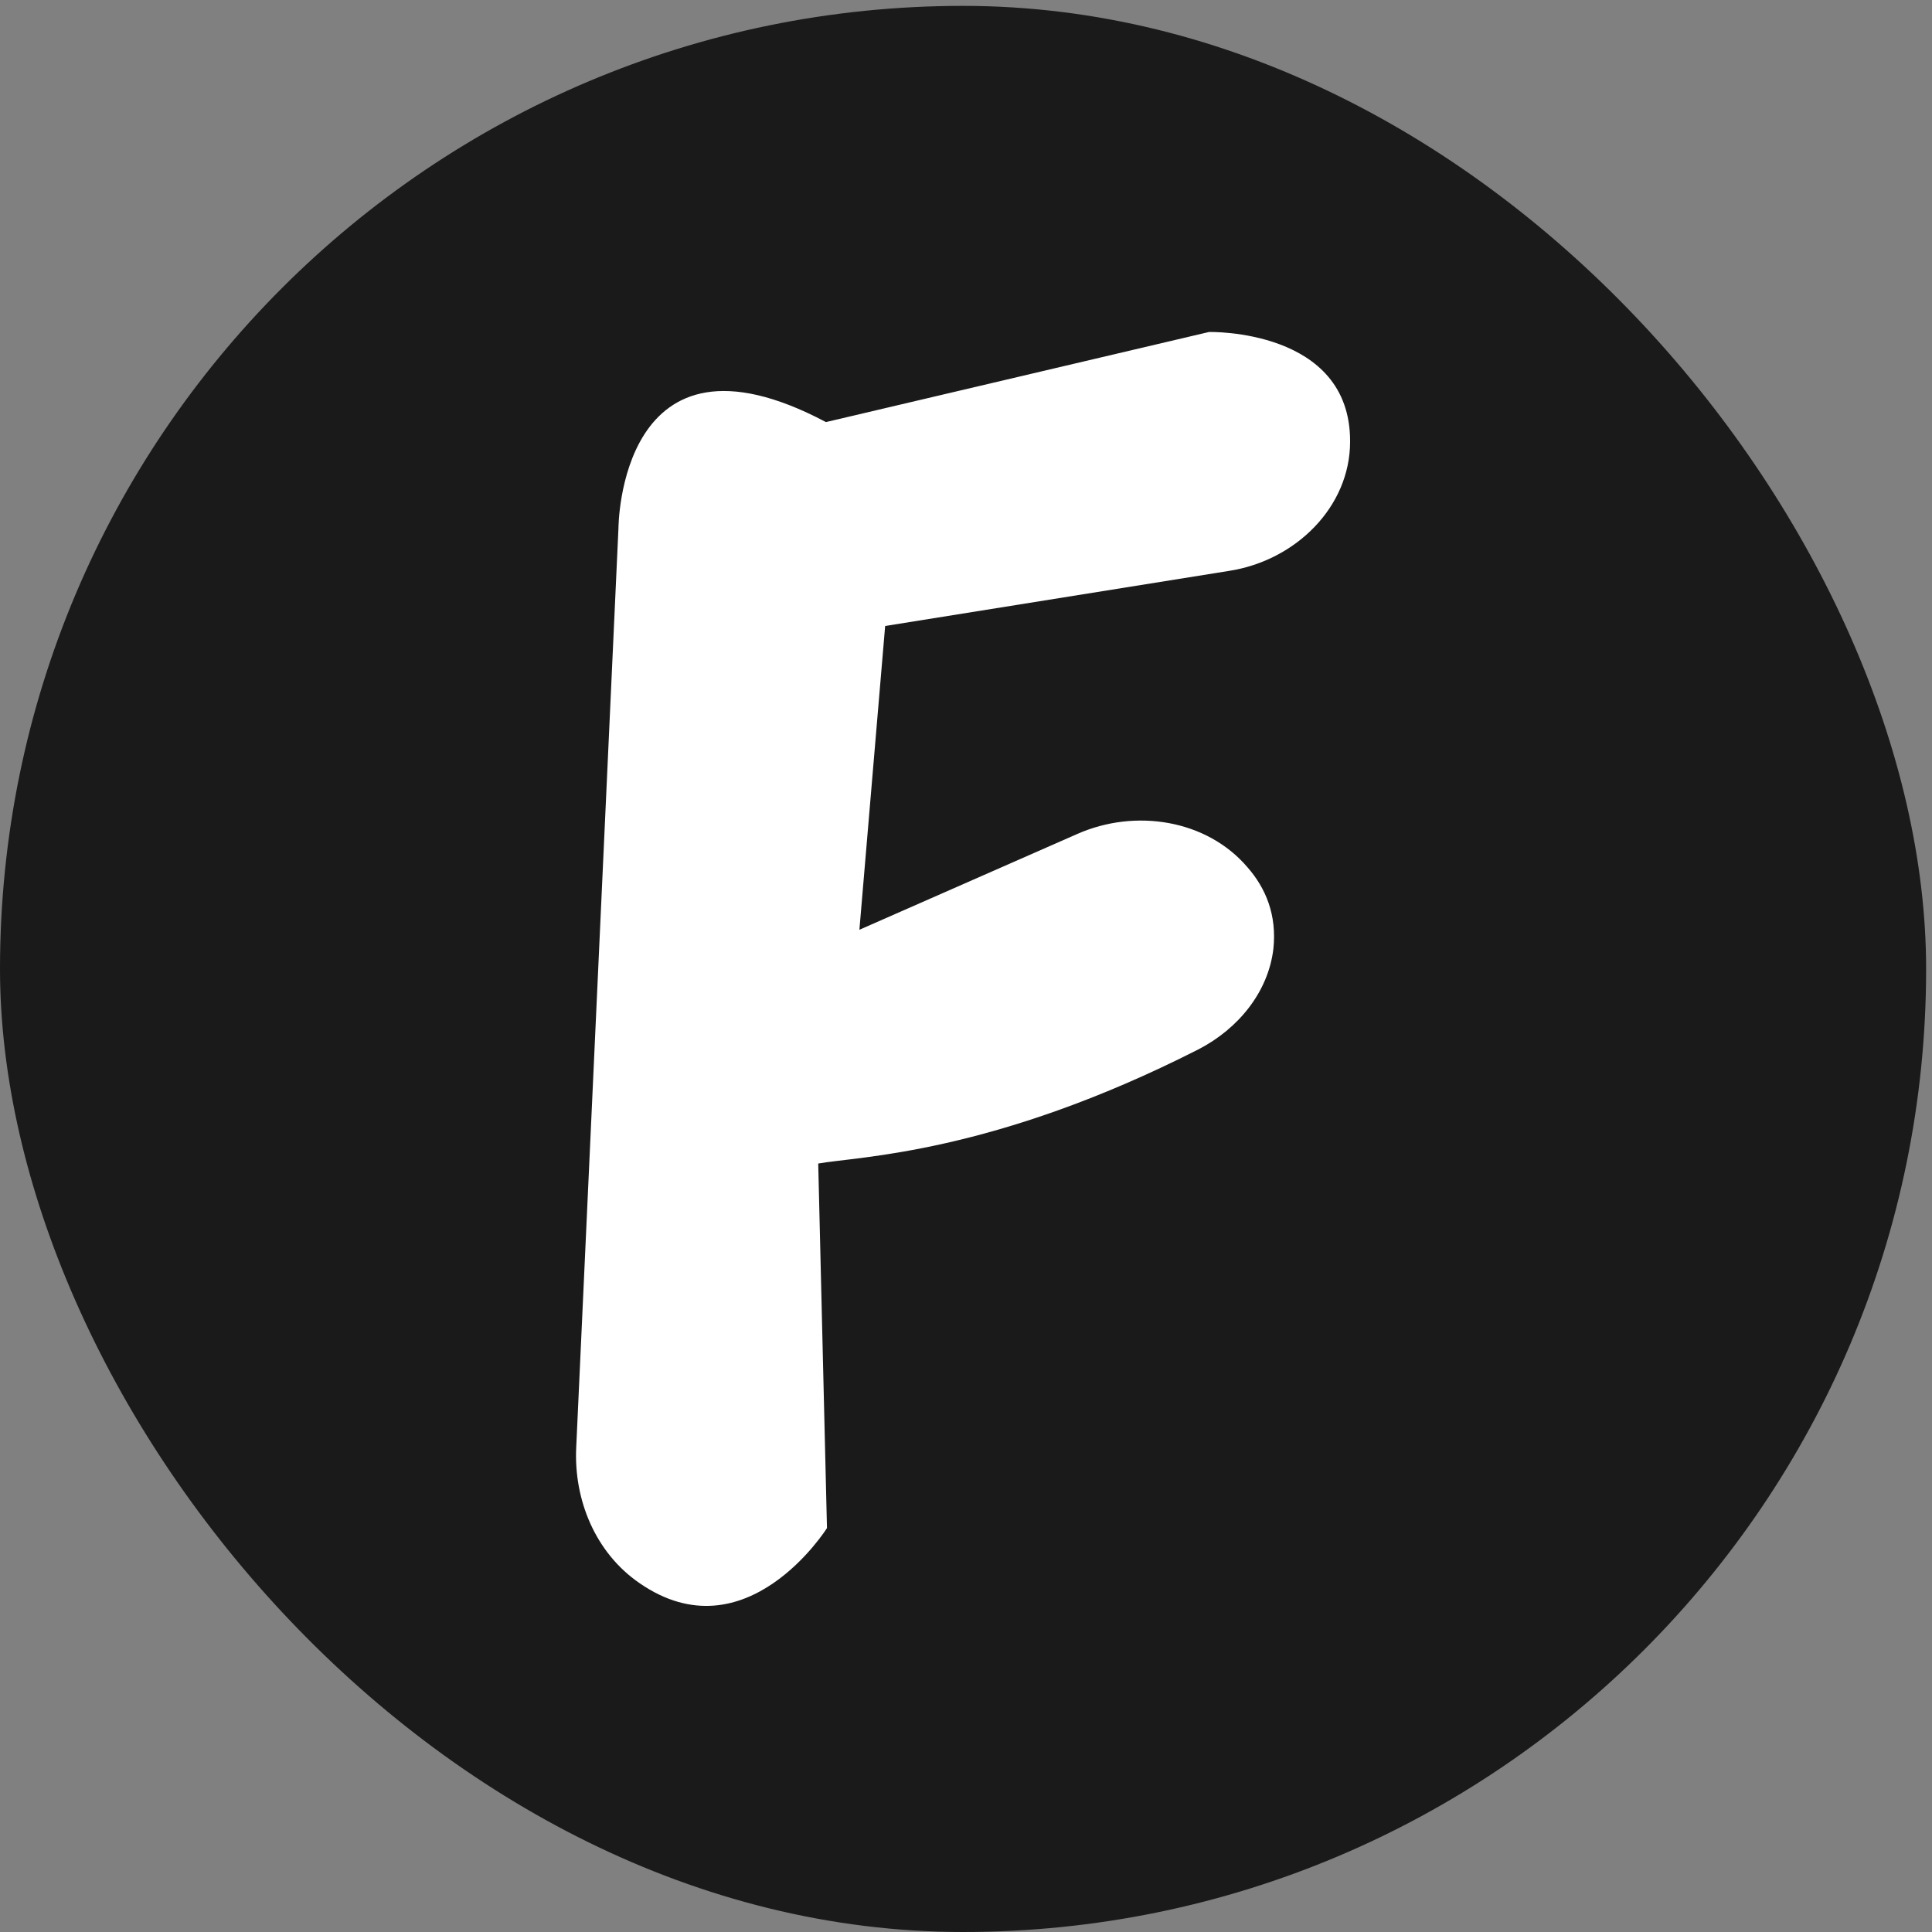
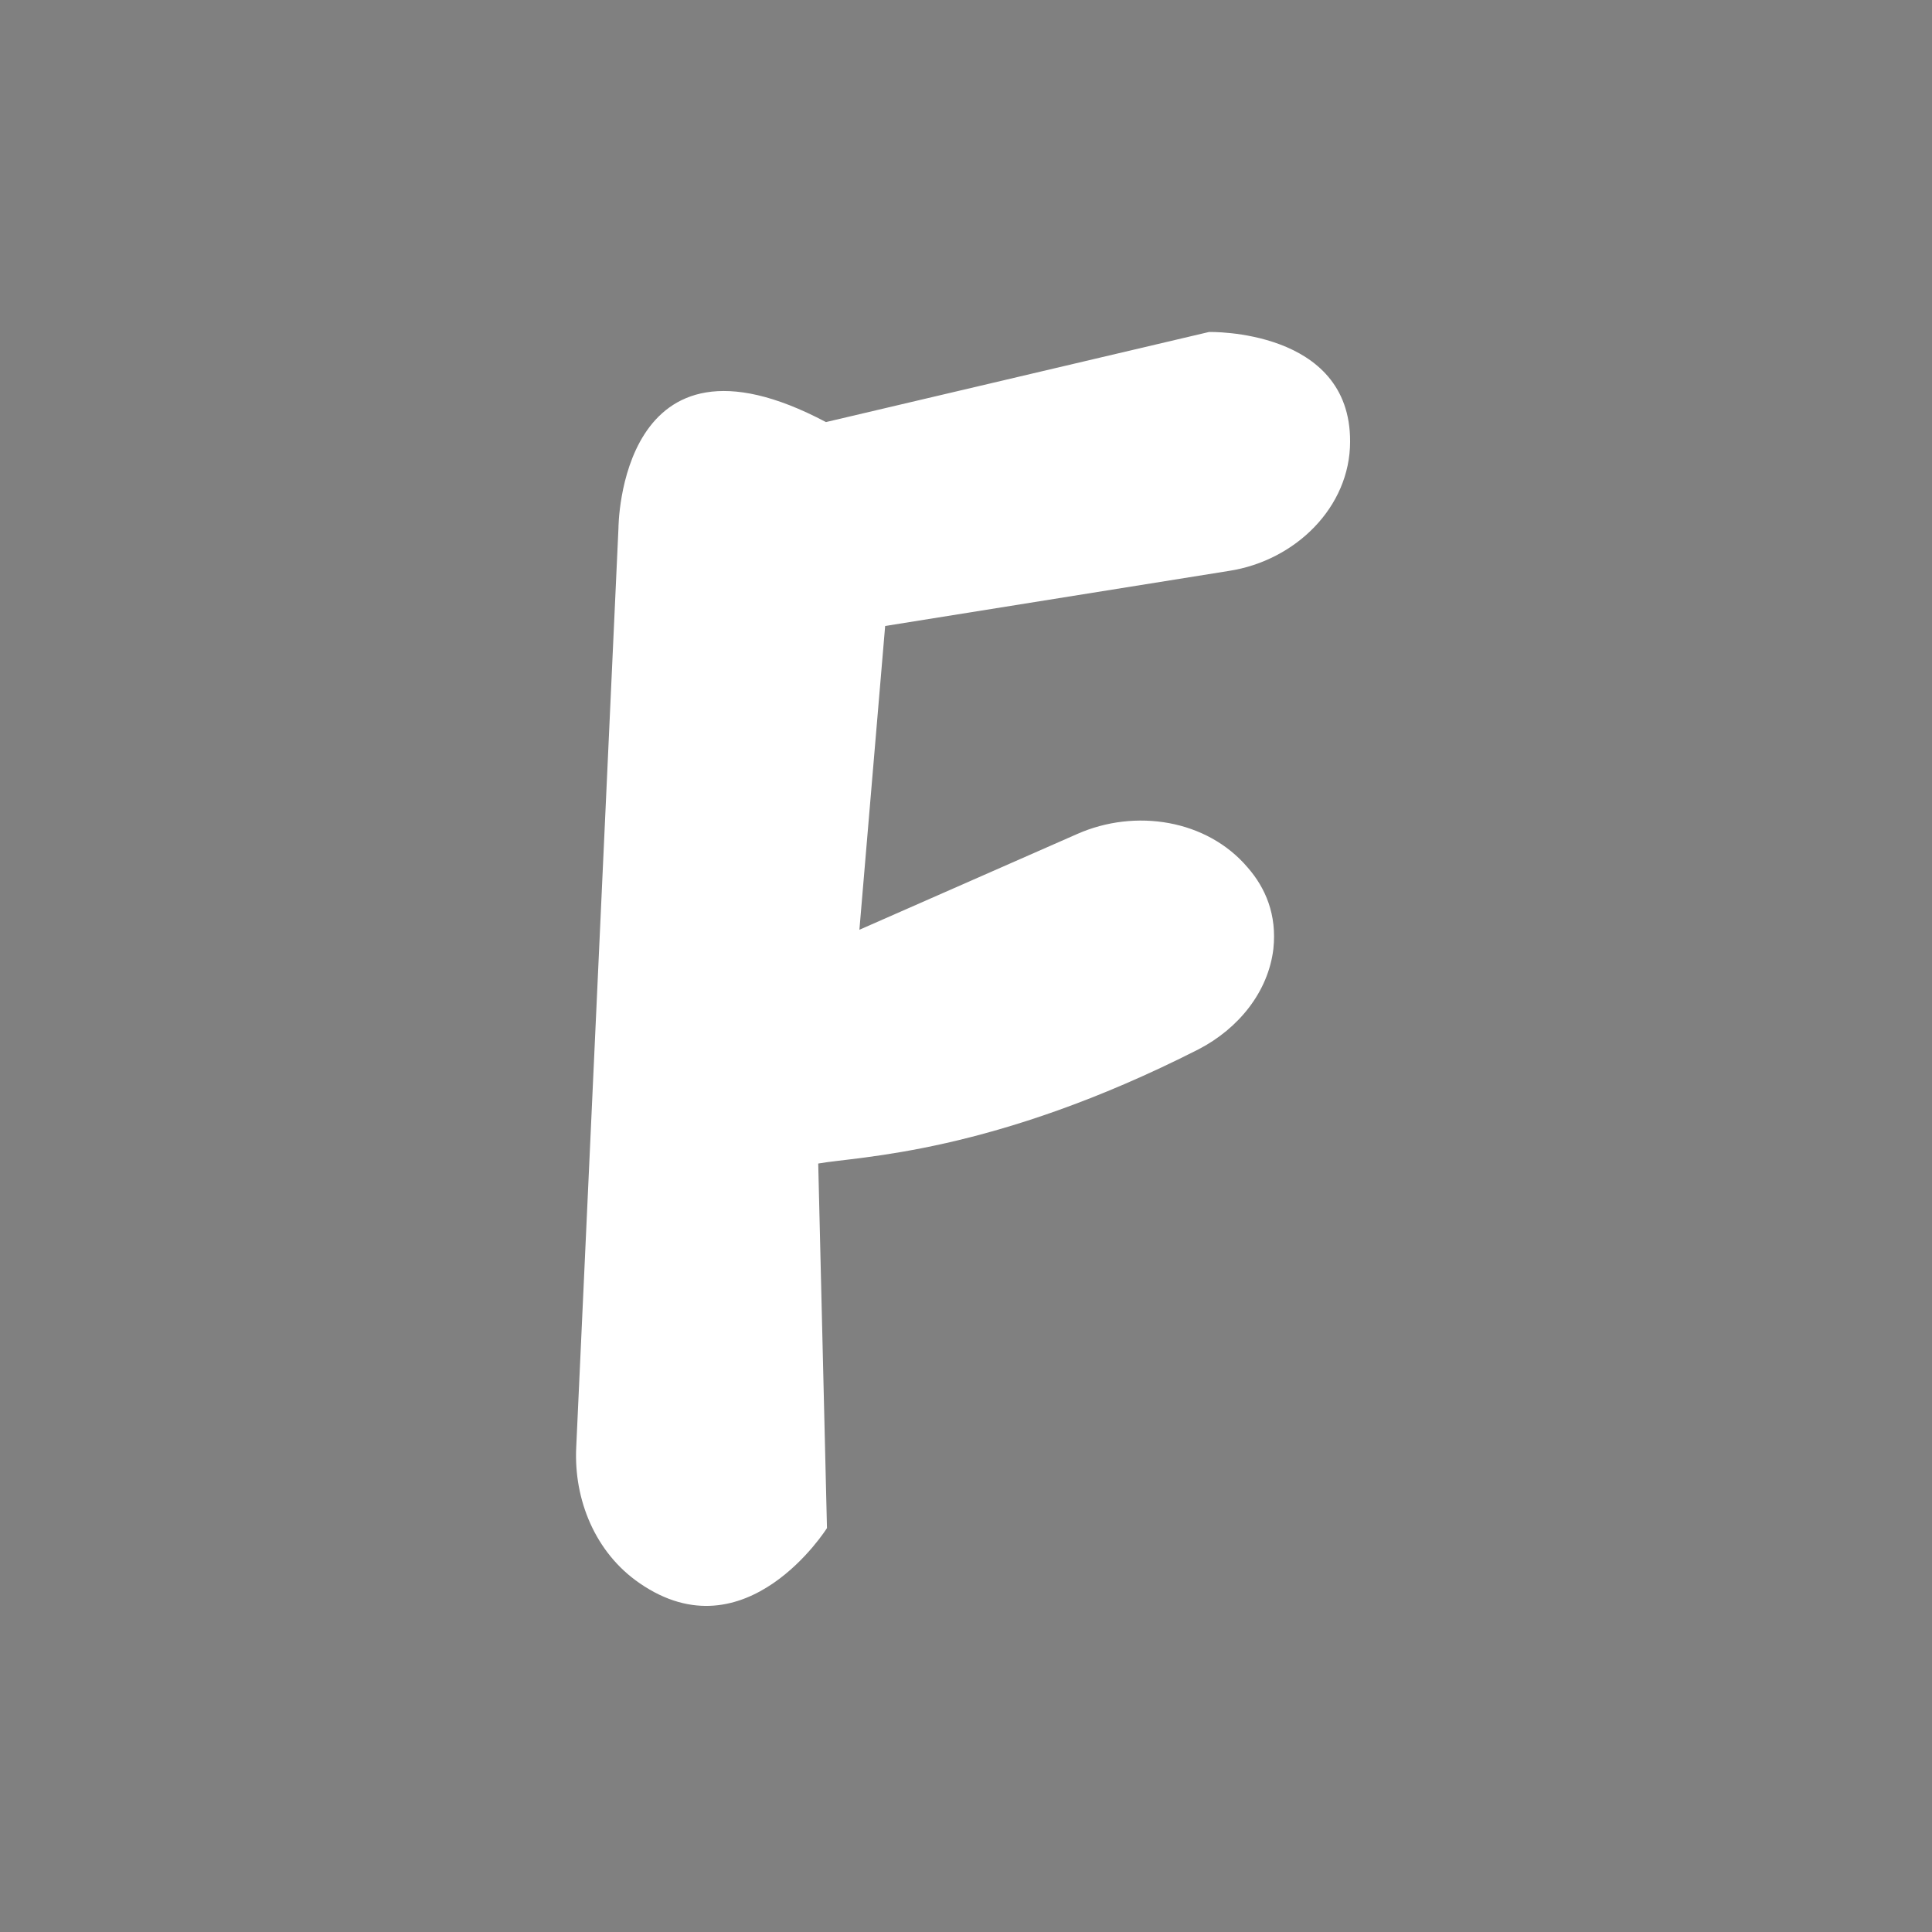
<svg xmlns="http://www.w3.org/2000/svg" width="98" height="98" viewBox="0 0 98 98" fill="none">
  <rect x="0" y="0" width="98" height="98" fill="#808080" stroke="none" />
-   <rect y="0.298" width="97.702" height="97.702" rx="48.851" fill="#1A1A1A" />
-   <path d="M31.371 26.791C31.371 26.791 31.397 15.848 41.896 21.41L61.327 16.84C61.327 16.84 68.51 16.657 68.483 22.403C68.483 25.72 65.715 28.436 62.346 28.958L44.899 31.753L43.593 47.162L54.641 42.304C57.592 40.999 61.223 41.573 63.286 44.002C64.2 45.047 64.775 46.405 64.592 48.129C64.331 50.322 62.816 52.177 60.805 53.221C50.332 58.549 43.541 58.654 41.504 59.02L41.948 77.511C41.948 77.511 37.848 84.04 32.441 80.305C30.195 78.764 29.098 76.074 29.229 73.41L31.371 26.791Z" fill="white" />
+   <path d="M31.371 26.791C31.371 26.791 31.397 15.848 41.896 21.41L61.327 16.84C61.327 16.84 68.51 16.657 68.483 22.403C68.483 25.72 65.715 28.436 62.346 28.958L44.899 31.753L43.593 47.162L54.641 42.304C57.592 40.999 61.223 41.573 63.286 44.002C64.2 45.047 64.775 46.405 64.592 48.129C64.331 50.322 62.816 52.177 60.805 53.221C50.332 58.549 43.541 58.654 41.504 59.02L41.948 77.511C41.948 77.511 37.848 84.04 32.441 80.305C30.195 78.764 29.098 76.074 29.229 73.41Z" fill="white" />
</svg>